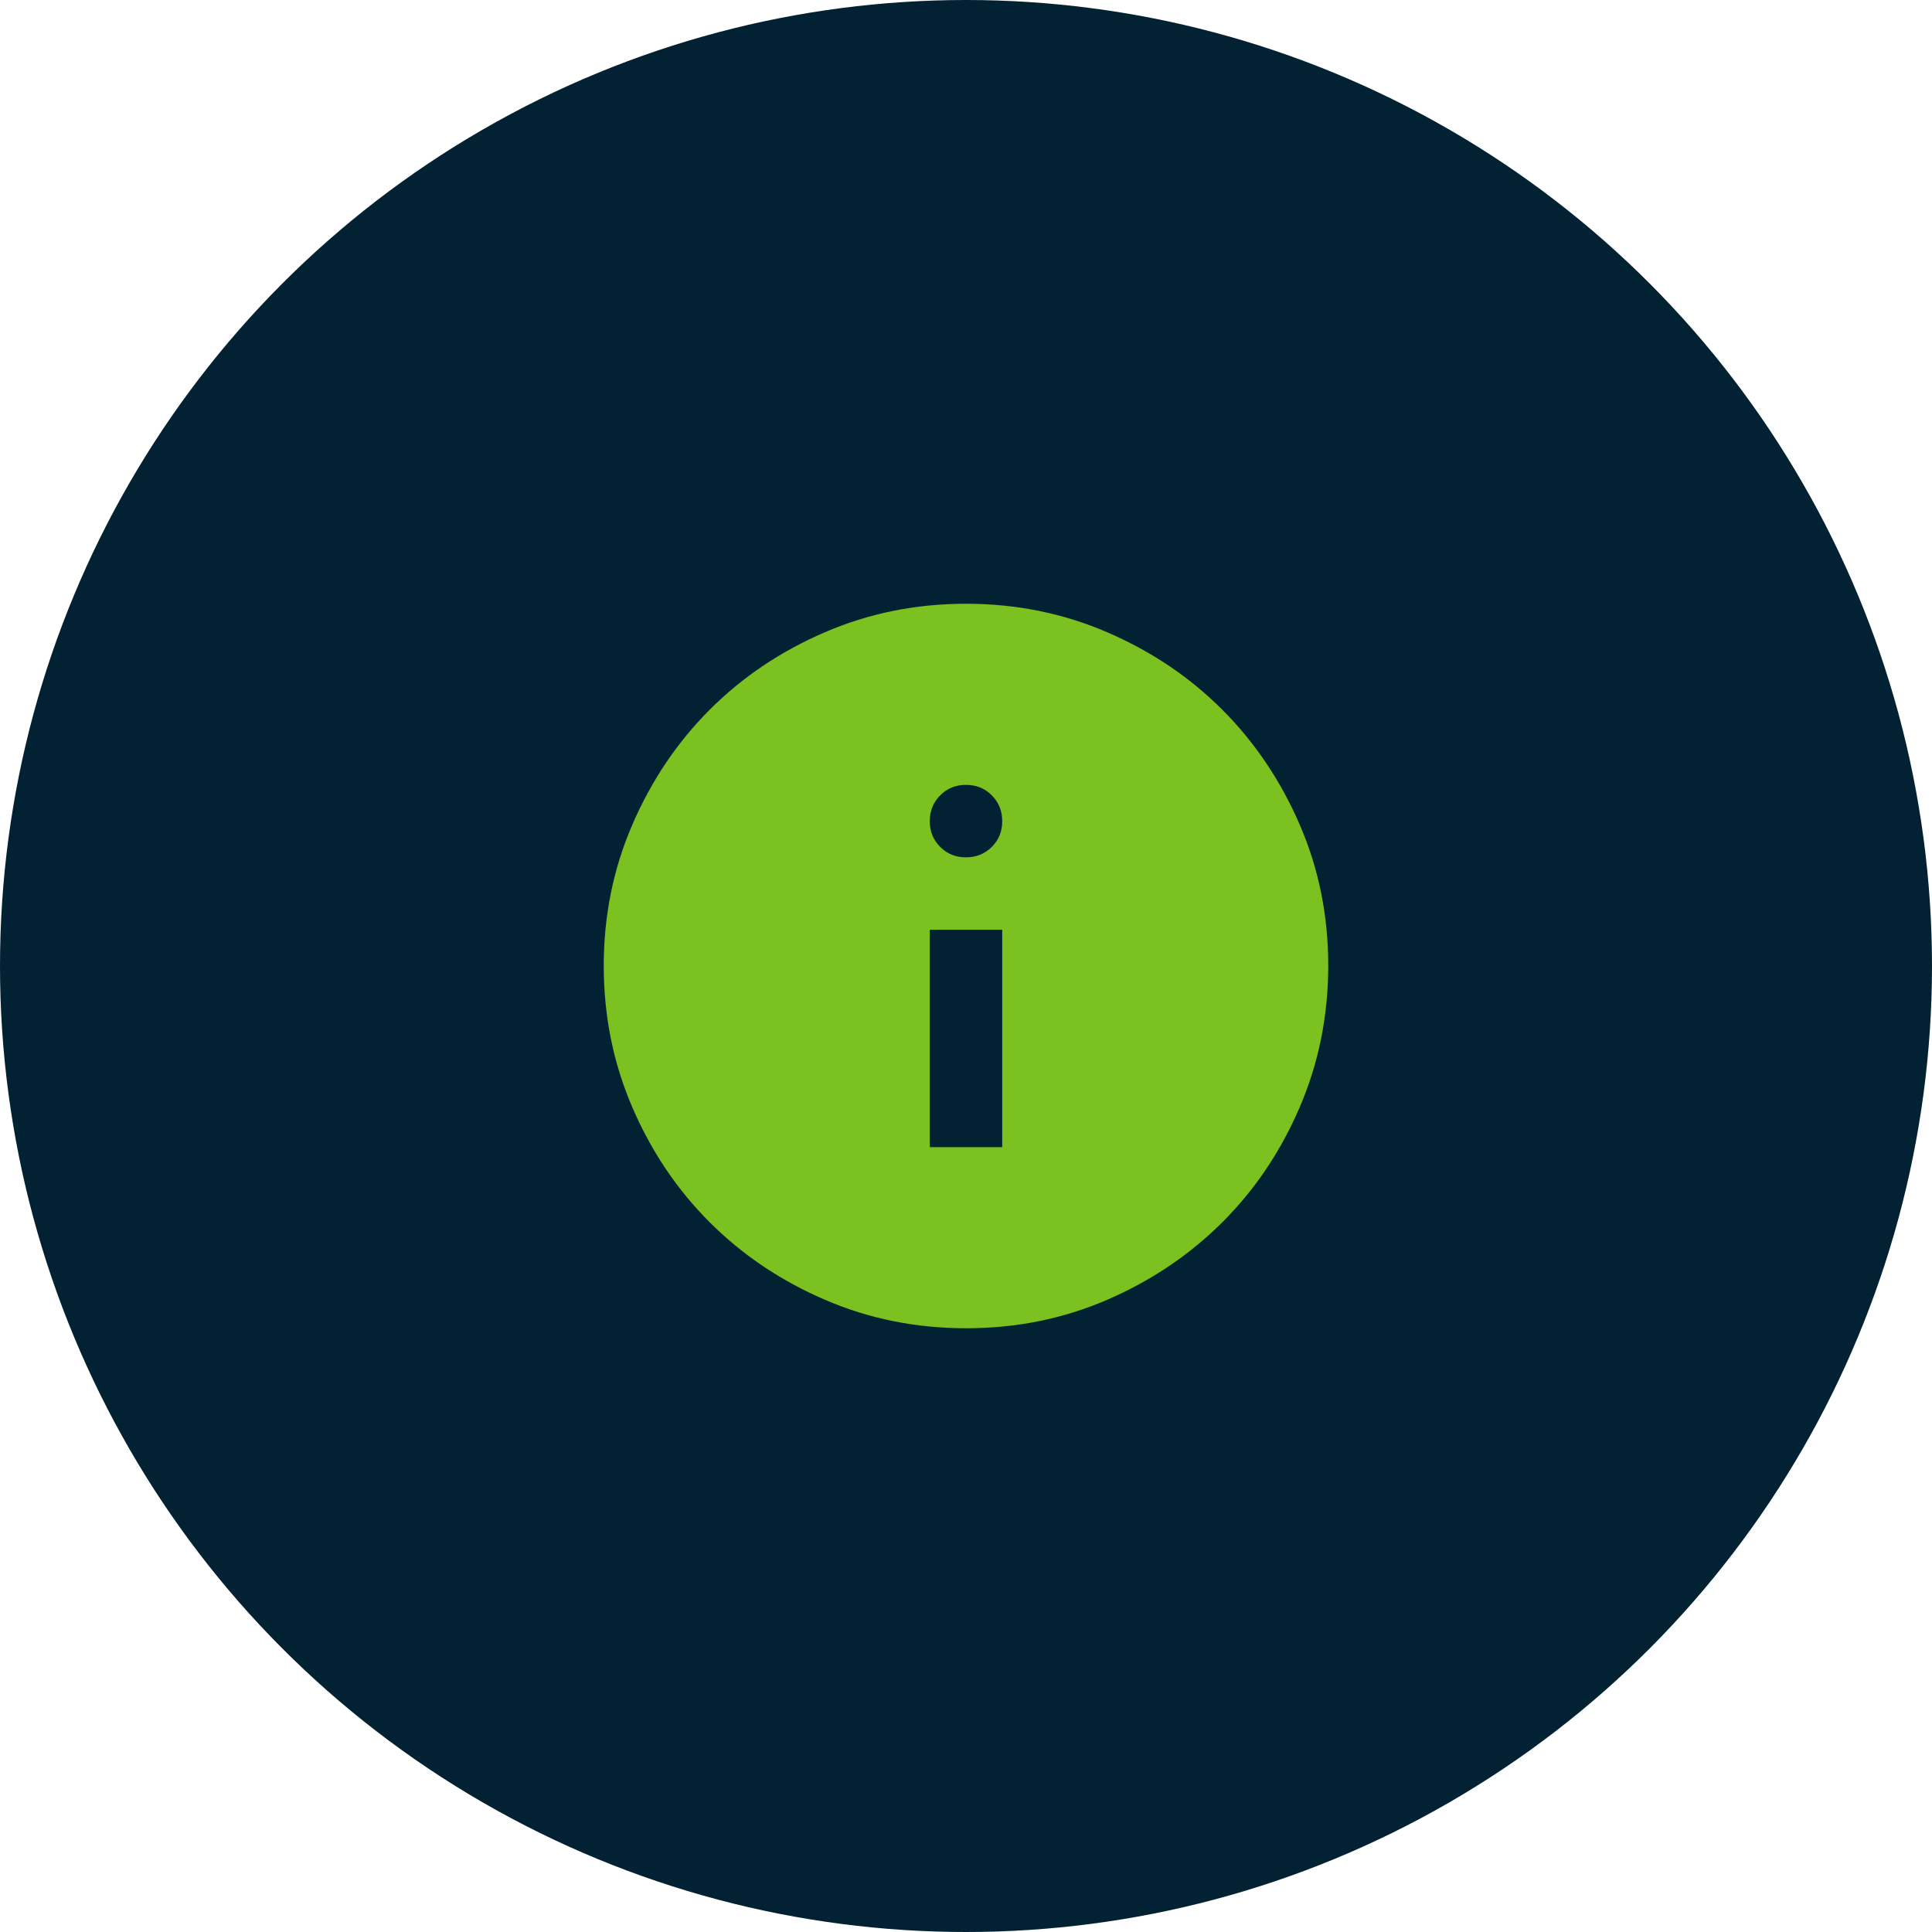
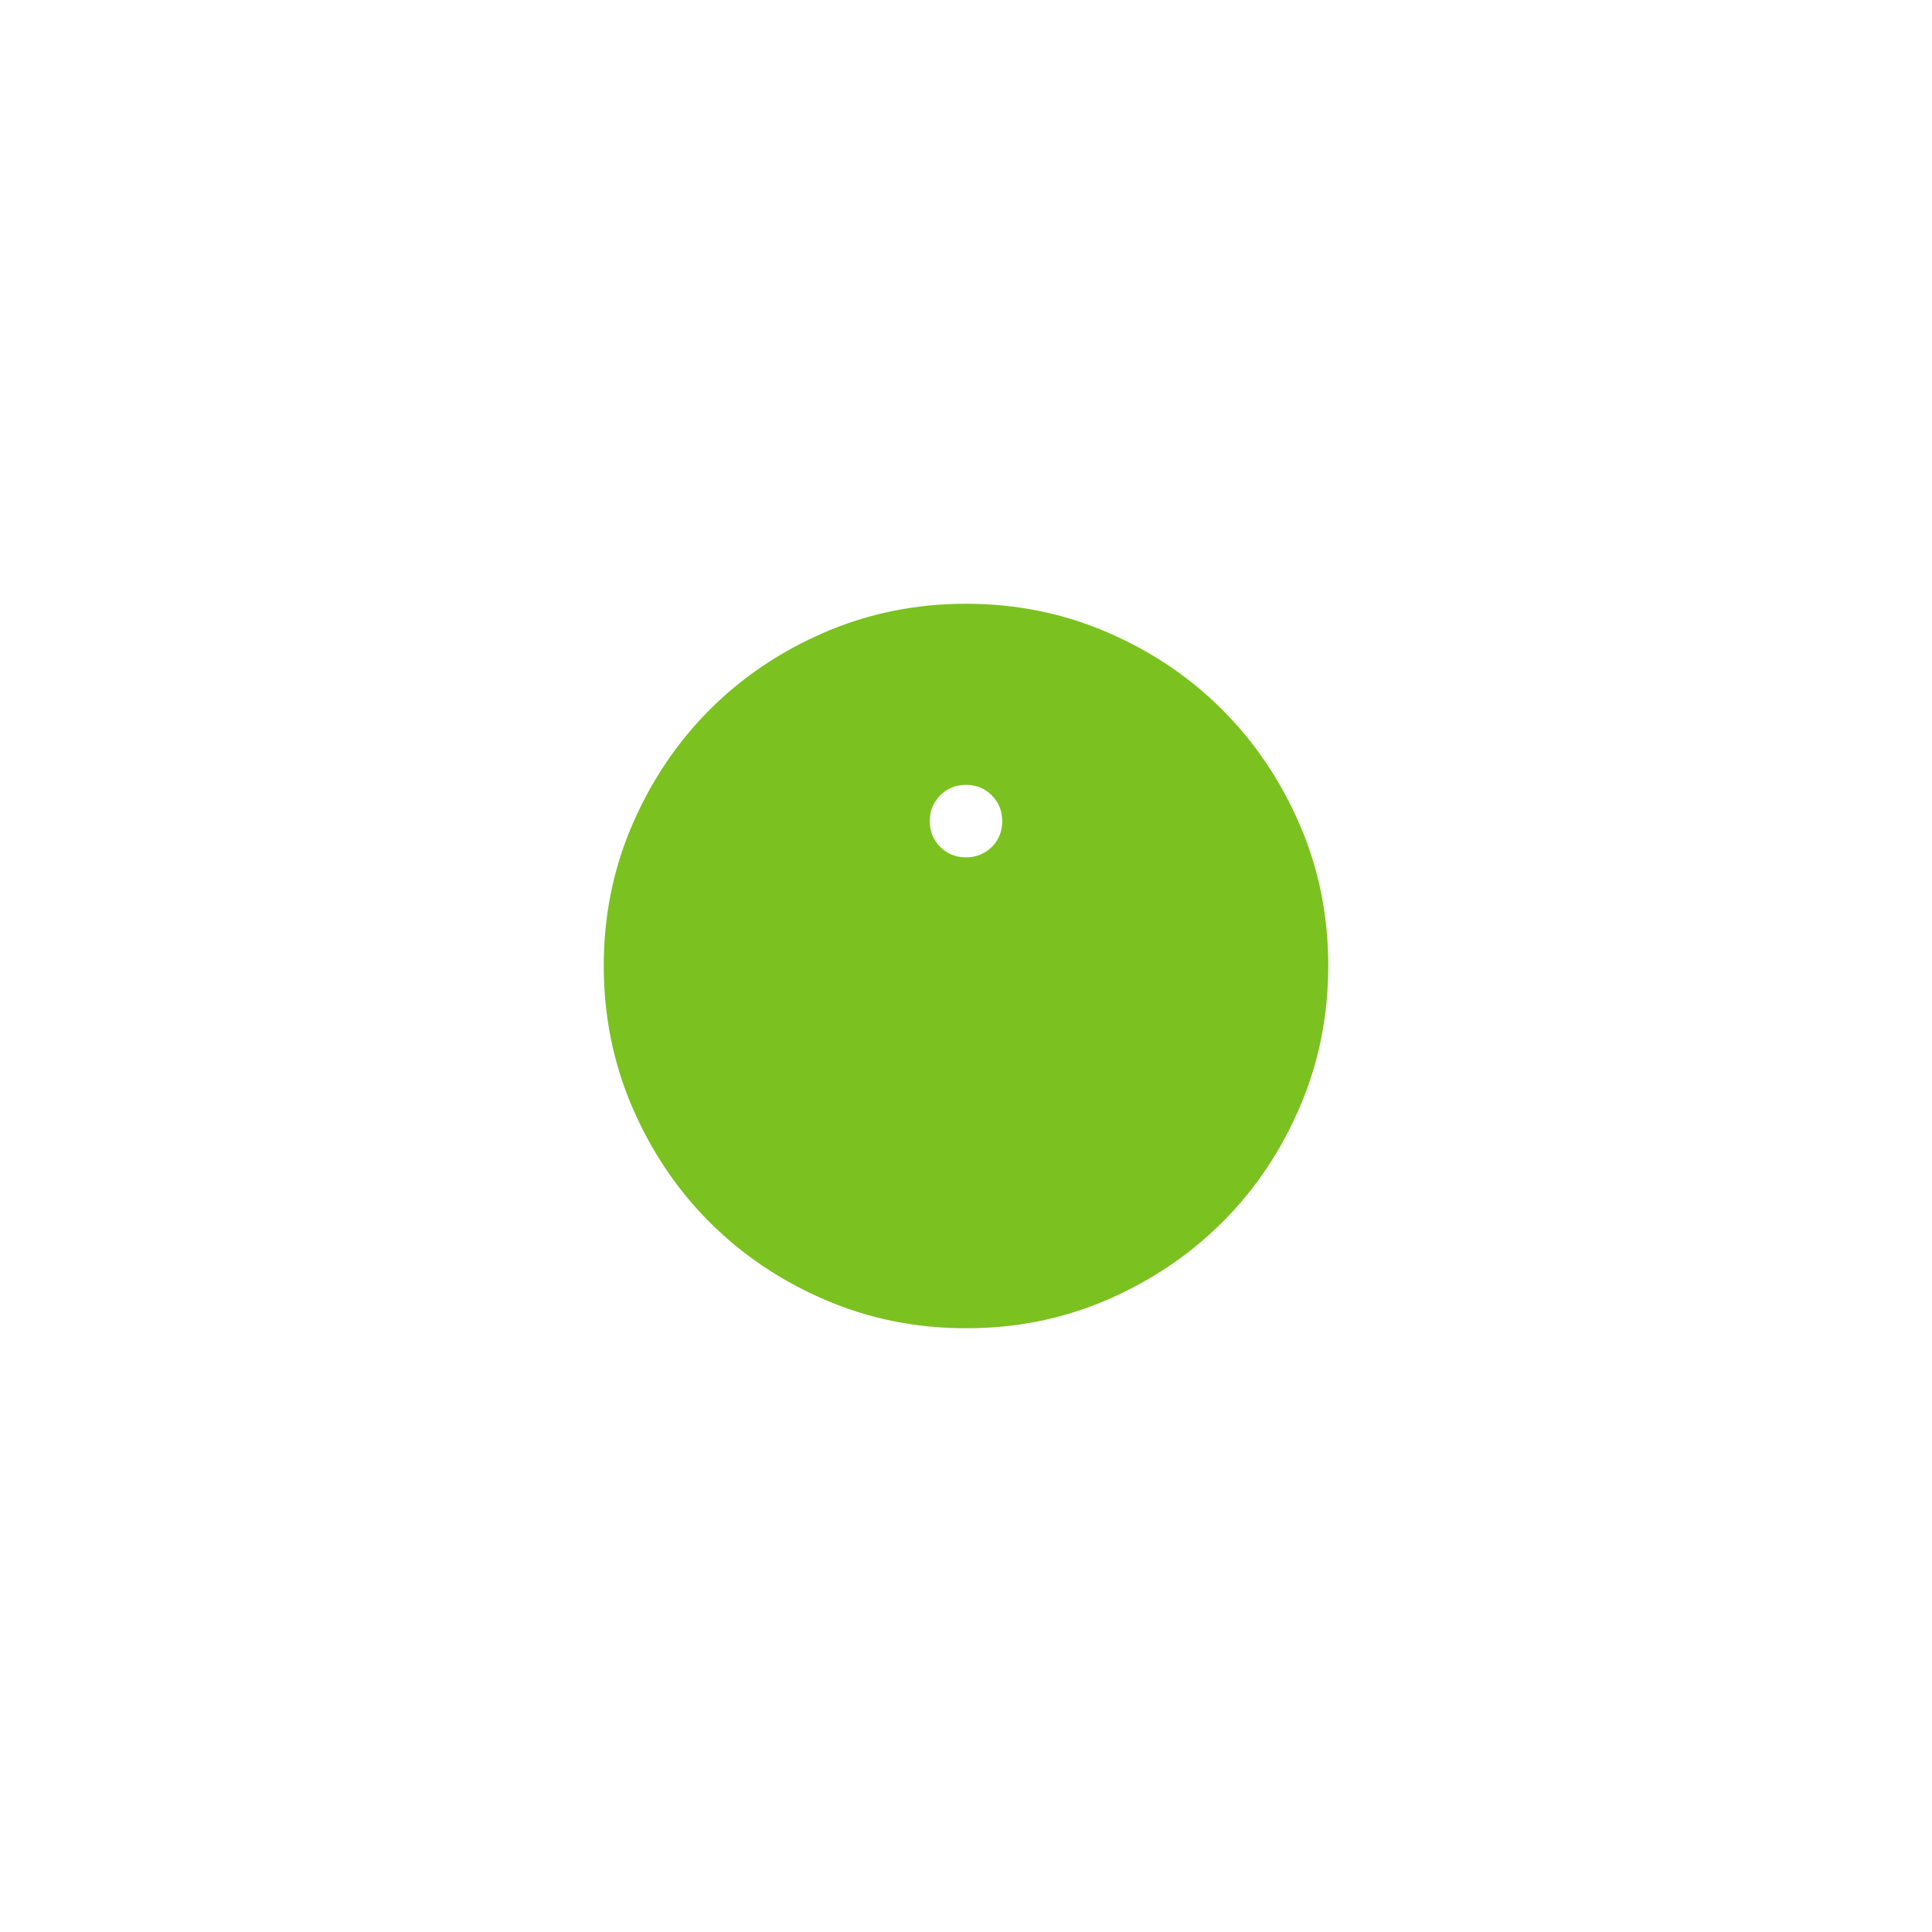
<svg xmlns="http://www.w3.org/2000/svg" width="64" height="64" viewBox="0 0 64 64" fill="none">
-   <circle cx="32" cy="32" r="32" fill="#022234" />
-   <path d="M30.8 38H33.2V30.8H30.8V38ZM32 28.4C32.34 28.4 32.625 28.285 32.856 28.054C33.086 27.824 33.201 27.539 33.2 27.2C33.199 26.861 33.084 26.576 32.854 26.346C32.625 26.115 32.34 26 32 26C31.66 26 31.375 26.115 31.146 26.346C30.916 26.576 30.801 26.861 30.8 27.2C30.799 27.539 30.914 27.824 31.146 28.056C31.377 28.287 31.662 28.402 32 28.4ZM32 44C30.34 44 28.78 43.685 27.32 43.054C25.86 42.424 24.59 41.569 23.51 40.49C22.43 39.411 21.575 38.141 20.946 36.68C20.316 35.219 20.001 33.659 20 32C19.999 30.341 20.314 28.781 20.946 27.32C21.577 25.859 22.432 24.589 23.51 23.51C24.588 22.431 25.858 21.576 27.32 20.946C28.782 20.315 30.342 20 32 20C33.658 20 35.218 20.315 36.68 20.946C38.142 21.576 39.412 22.431 40.49 23.51C41.568 24.589 42.424 25.859 43.056 27.32C43.688 28.781 44.002 30.341 44 32C43.998 33.659 43.682 35.219 43.054 36.68C42.426 38.141 41.572 39.411 40.49 40.49C39.408 41.569 38.138 42.424 36.68 43.056C35.222 43.687 33.662 44.002 32 44Z" fill="#7BC120" />
+   <path d="M30.8 38H33.2H30.8V38ZM32 28.4C32.34 28.4 32.625 28.285 32.856 28.054C33.086 27.824 33.201 27.539 33.2 27.2C33.199 26.861 33.084 26.576 32.854 26.346C32.625 26.115 32.34 26 32 26C31.66 26 31.375 26.115 31.146 26.346C30.916 26.576 30.801 26.861 30.8 27.2C30.799 27.539 30.914 27.824 31.146 28.056C31.377 28.287 31.662 28.402 32 28.4ZM32 44C30.34 44 28.78 43.685 27.32 43.054C25.86 42.424 24.59 41.569 23.51 40.49C22.43 39.411 21.575 38.141 20.946 36.68C20.316 35.219 20.001 33.659 20 32C19.999 30.341 20.314 28.781 20.946 27.32C21.577 25.859 22.432 24.589 23.51 23.51C24.588 22.431 25.858 21.576 27.32 20.946C28.782 20.315 30.342 20 32 20C33.658 20 35.218 20.315 36.68 20.946C38.142 21.576 39.412 22.431 40.49 23.51C41.568 24.589 42.424 25.859 43.056 27.32C43.688 28.781 44.002 30.341 44 32C43.998 33.659 43.682 35.219 43.054 36.68C42.426 38.141 41.572 39.411 40.49 40.49C39.408 41.569 38.138 42.424 36.68 43.056C35.222 43.687 33.662 44.002 32 44Z" fill="#7BC120" />
</svg>